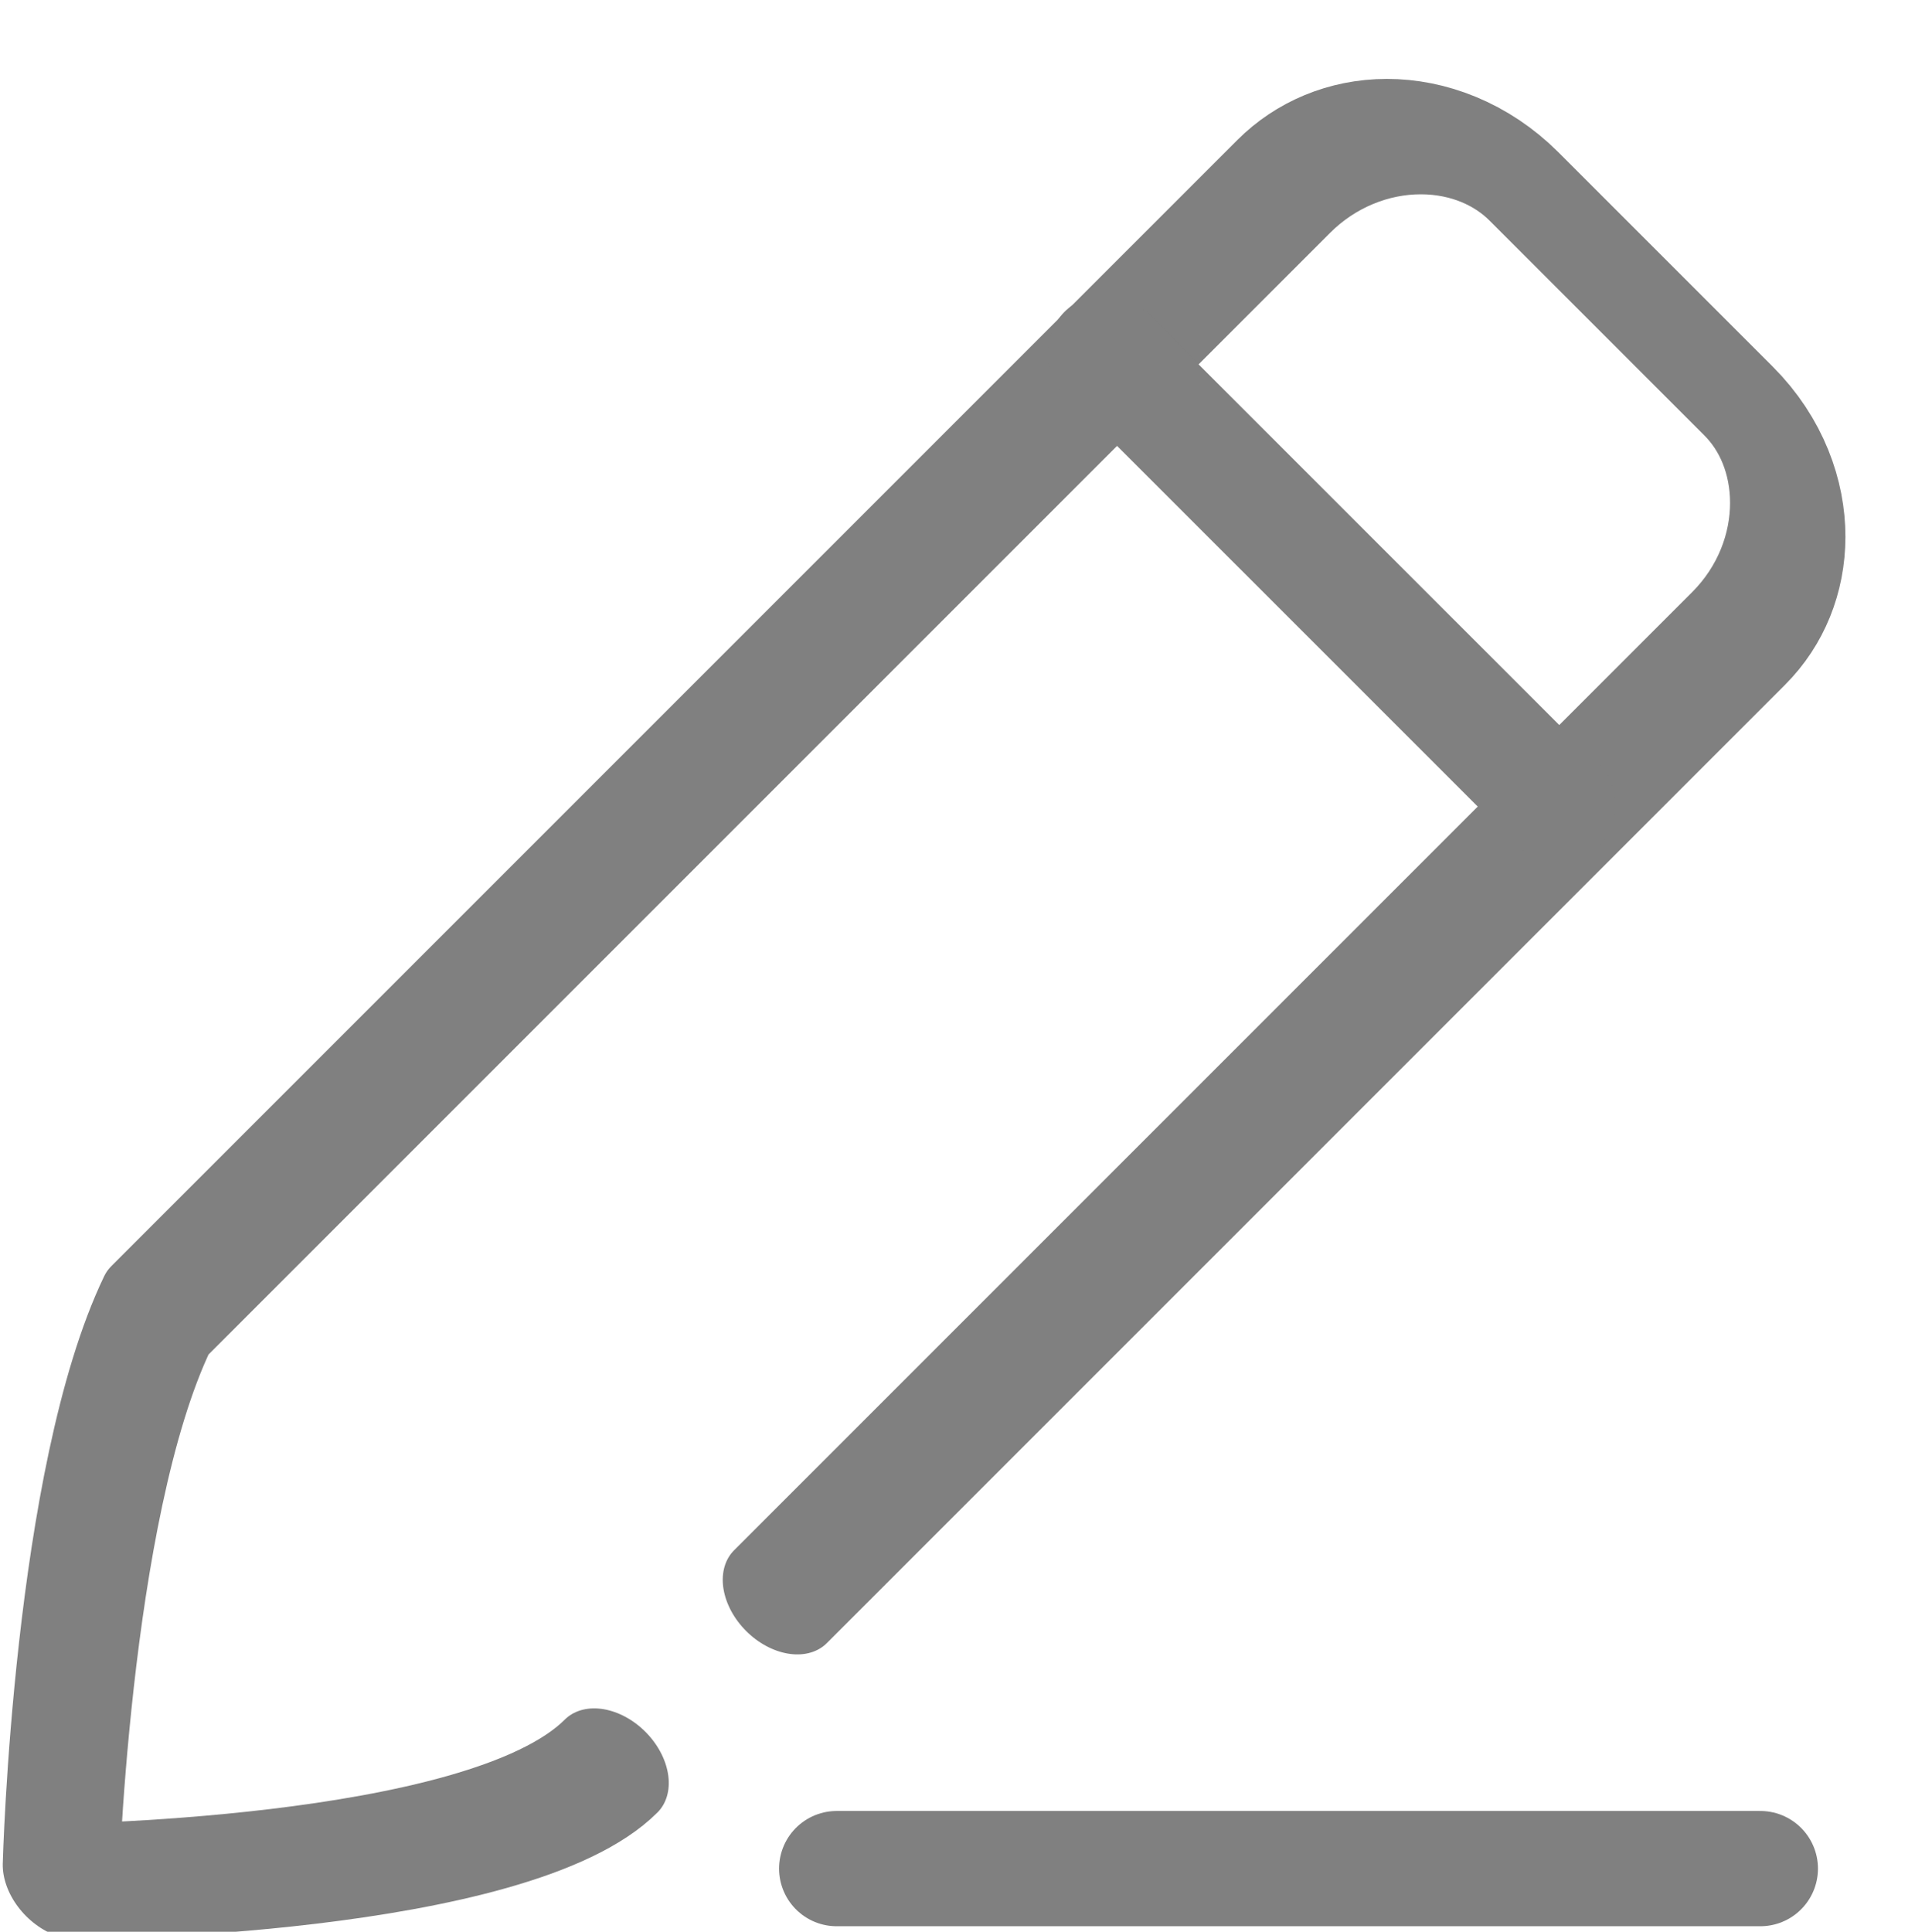
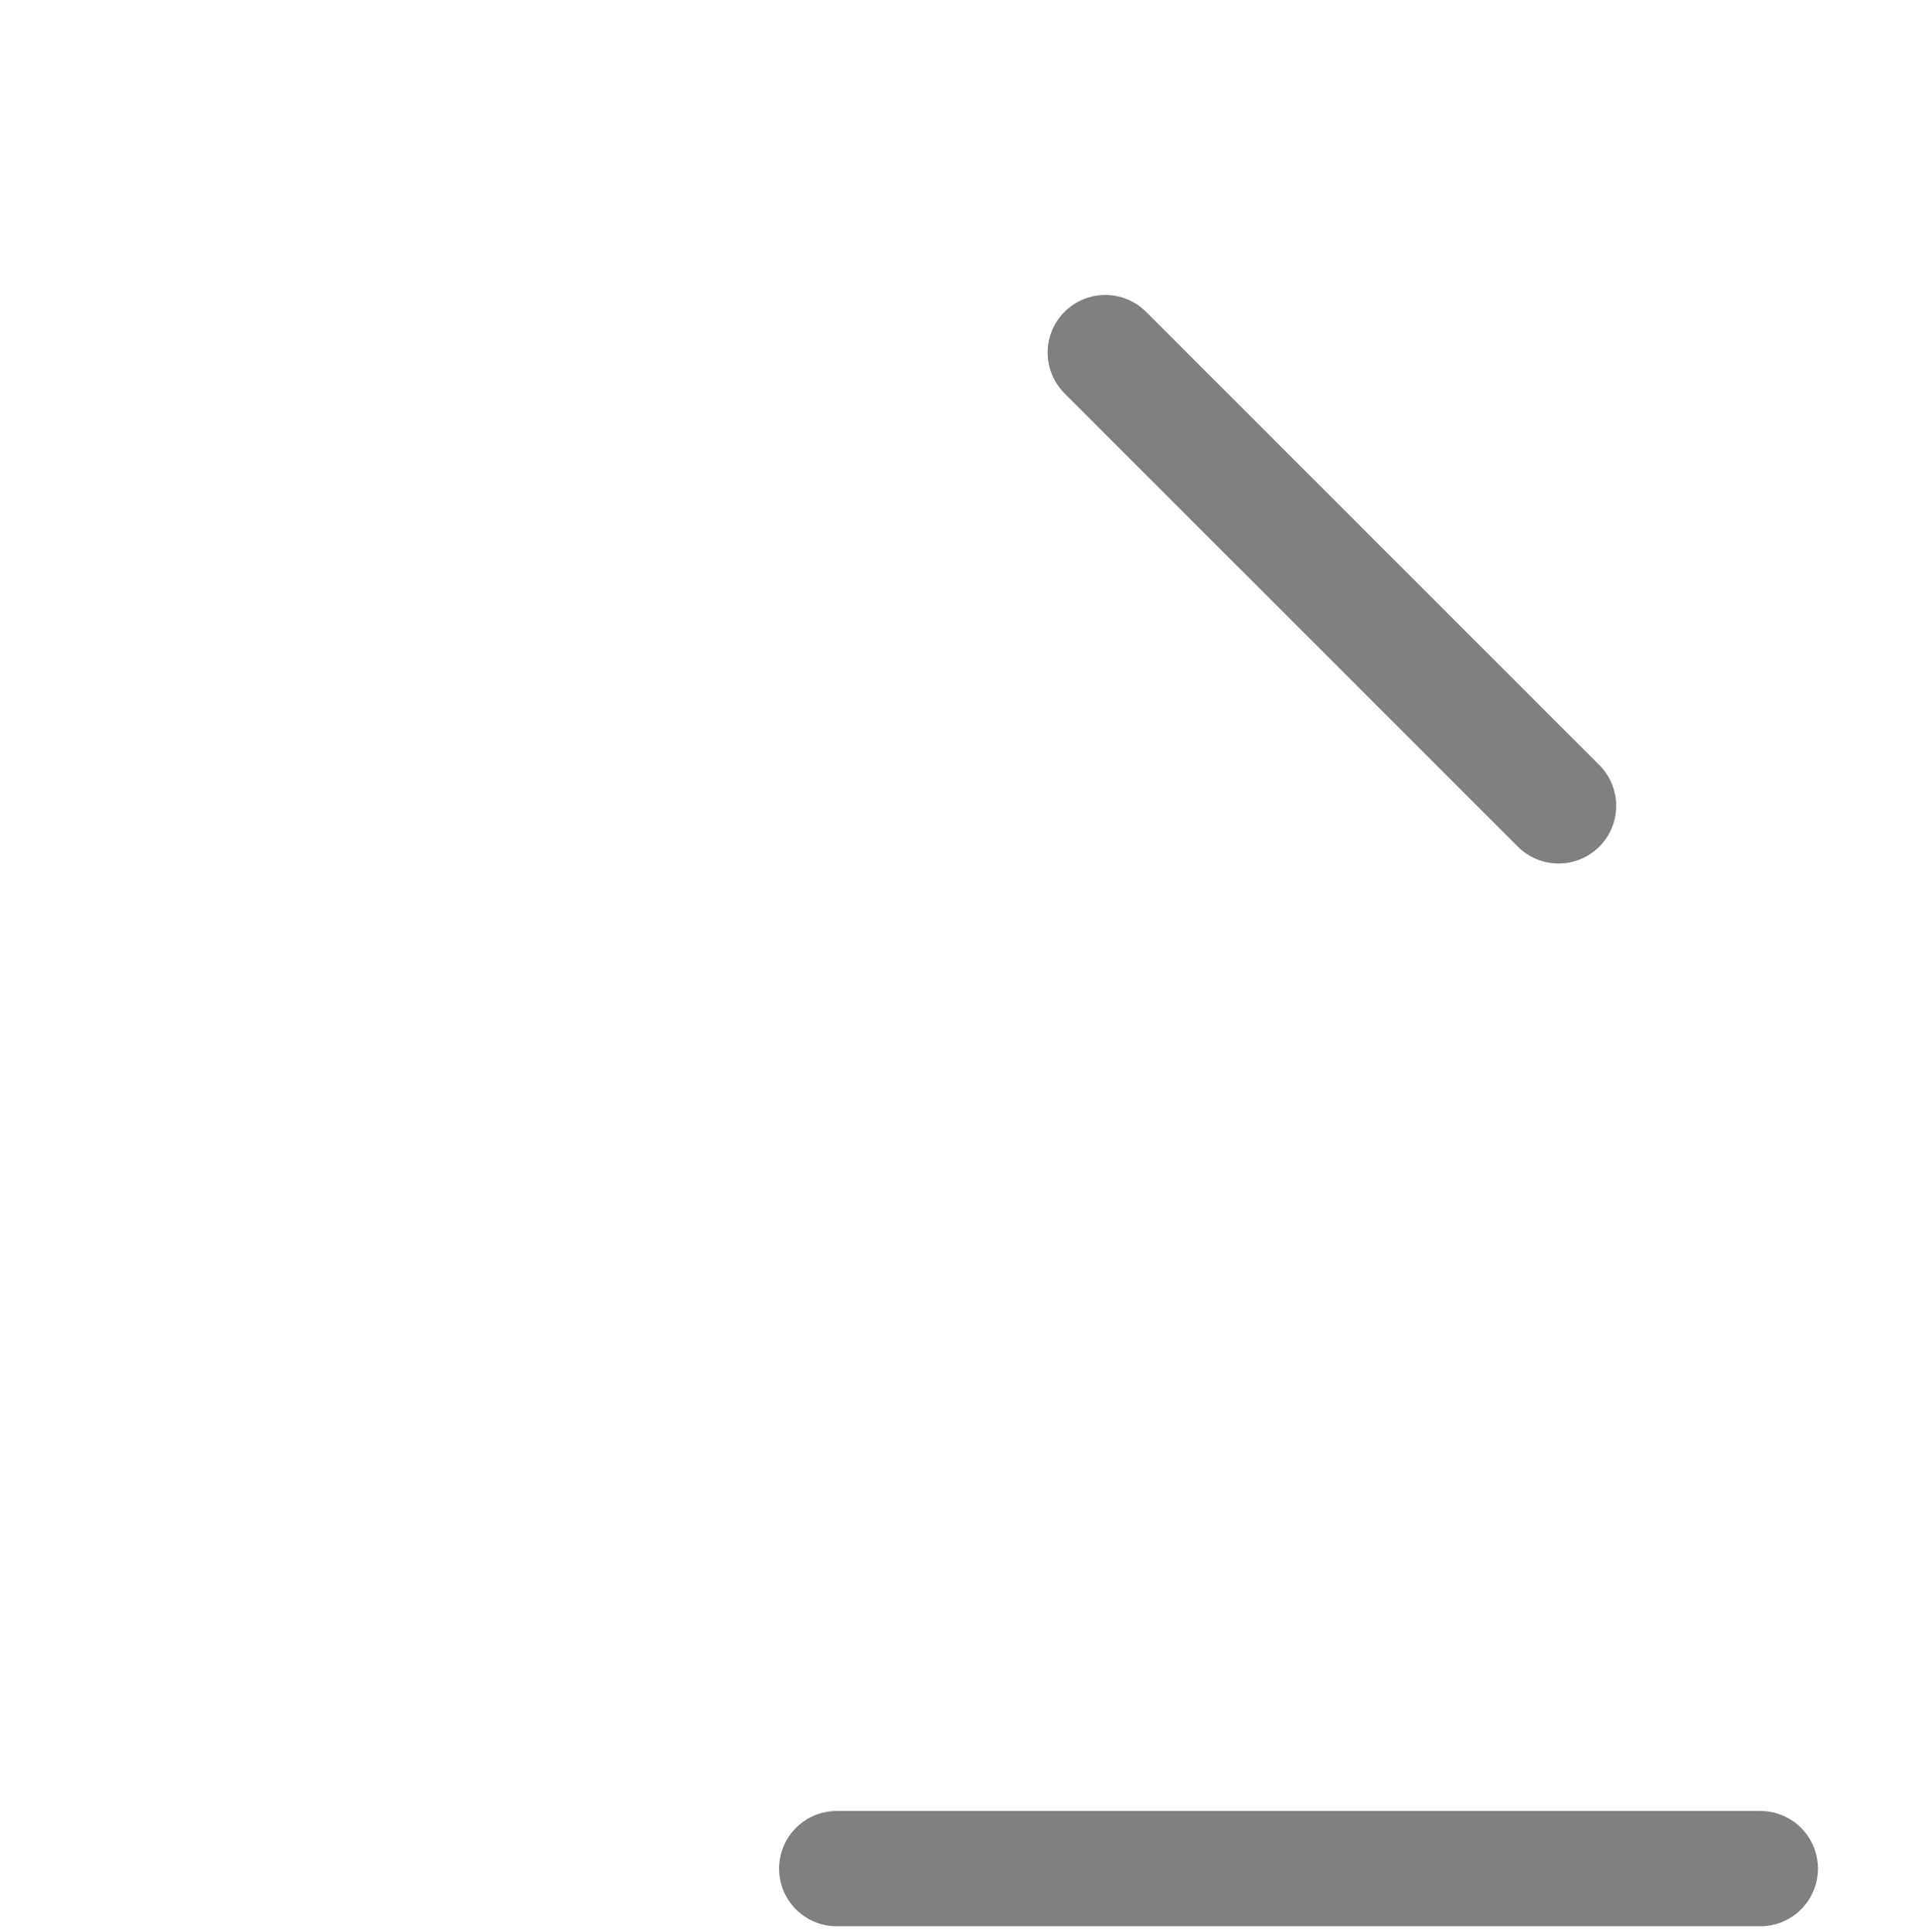
<svg xmlns="http://www.w3.org/2000/svg" width="100%" height="100%" viewBox="0 0 346 349" version="1.1" xml:space="preserve" style="fill-rule:evenodd;clip-rule:evenodd;stroke-linecap:round;stroke-linejoin:round;stroke-miterlimit:1.5;">
  <g transform="matrix(1,0,0,1,-2581.66,-5008.74)">
    <g id="edit" transform="matrix(1,0,0,1,-458.592,4060.57)">
      <g transform="matrix(0.978,0.978,-0.723,0.723,979.493,-2767.16)">
-         <path d="M3172.58,1246.22L3172.58,1006.78C3172.58,990.394 3162.76,977.112 3150.65,977.112L3110.99,977.112C3105.1,977.112 3099.46,980.273 3095.3,985.901C3091.14,991.529 3088.81,999.162 3088.81,1007.12C3088.81,1085.18 3088.81,1288.54 3088.81,1288.54C3097.5,1322.05 3132.41,1371.81 3132.41,1371.81C3132.41,1371.81 3172.58,1316.8 3172.58,1288.54" style="fill:none;stroke:rgb(128,128,128);stroke-width:17.14px;" />
-       </g>
+         </g>
      <g transform="matrix(0.947,0,0,0.947,581.646,67.542)">
        <path d="M2755.84,1286.4L2932.06,1286.4" style="fill:none;stroke:rgb(128,128,128);stroke-width:21.99px;" />
      </g>
      <g transform="matrix(1,0,0,1,443.062,0)">
        <path d="M2796.89,1011.87L2878.79,1093.76" style="fill:none;stroke:rgb(128,128,128);stroke-width:20.83px;" />
      </g>
    </g>
  </g>
</svg>